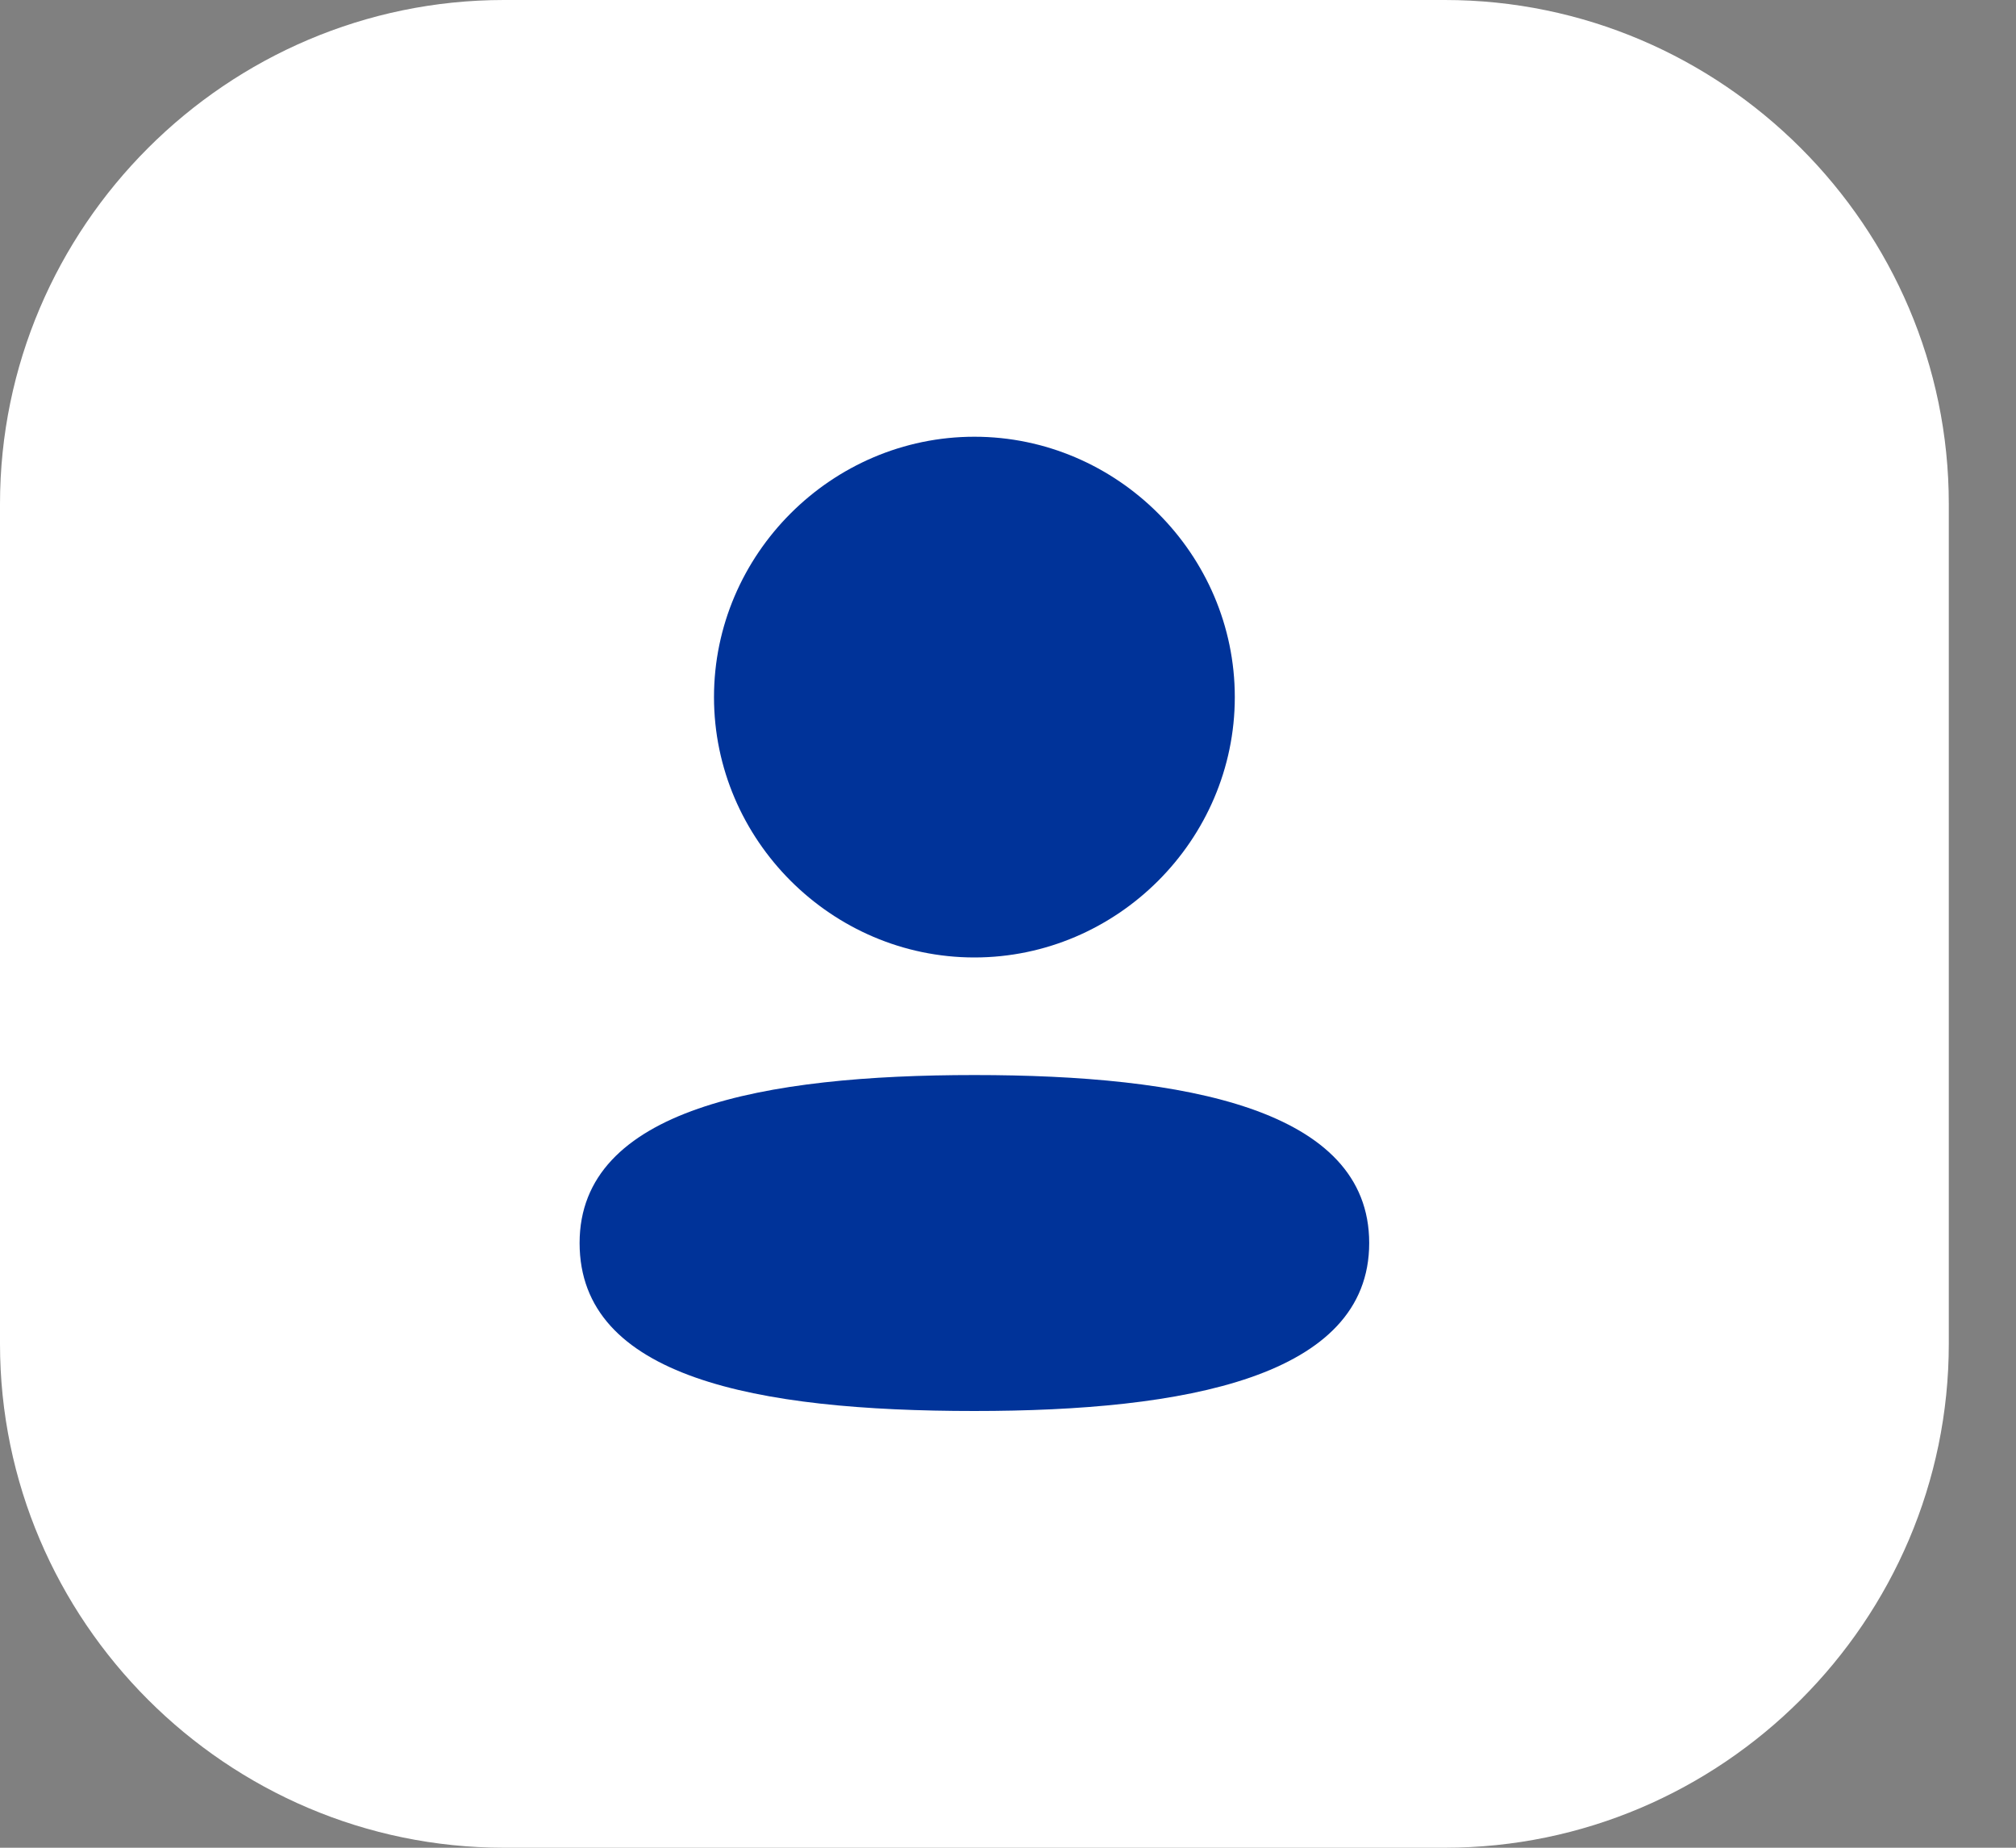
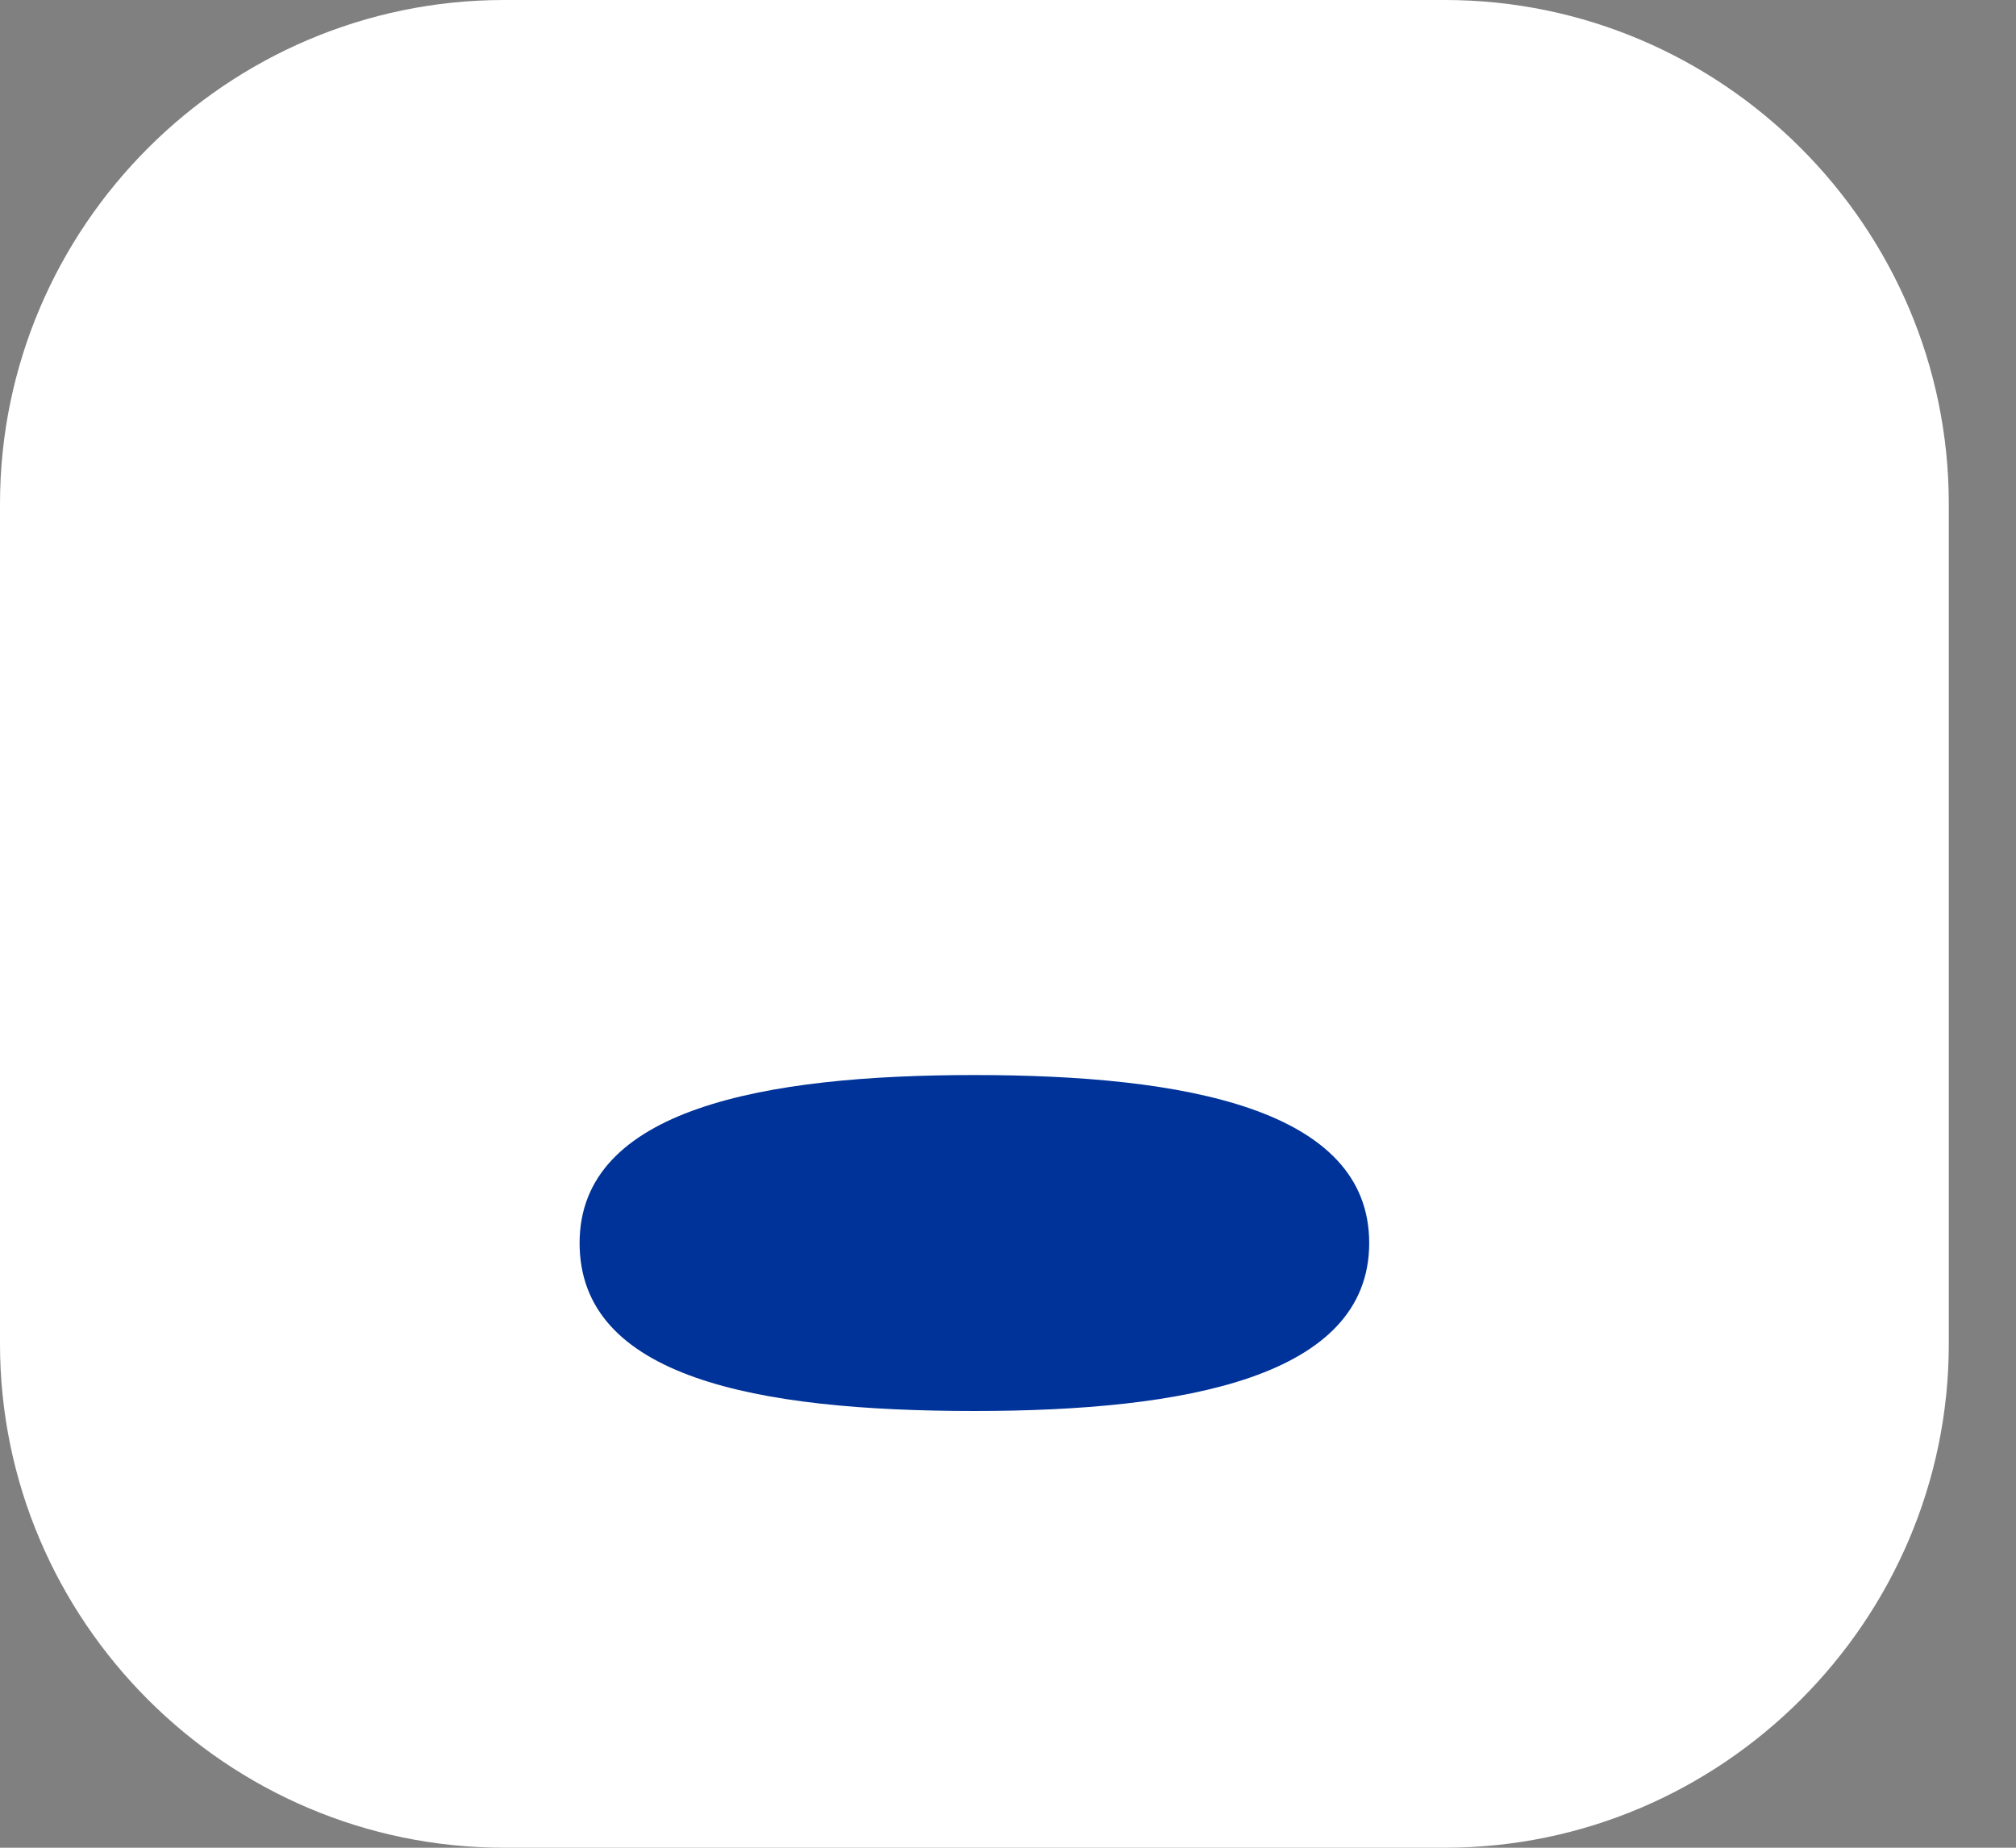
<svg xmlns="http://www.w3.org/2000/svg" version="1.1" id="Layer_1" x="0px" y="0px" viewBox="0 0 24 22" style="enable-background:new 0 0 24 22;" xml:space="preserve">
  <rect x="0" y="0" width="24" height="22" fill="#808080" stroke="none" />
  <style type="text/css">
	.st0{fill:#FFFFFF;}
	.st1{fill:#003399;}
</style>
  <path class="st0" d="M6,0h11.2c3.3,0,6,2.7,6,6v10c0,3.3-2.7,6-6,6H6c-3.3,0-6-2.7-6-6V6C0,2.7,2.7,0,6,0z" />
-   <path class="st1" d="M11.6,11.4c1.7,0,3.1-1.4,3.1-3.1s-1.4-3.1-3.1-3.1c-1.7,0-3.1,1.4-3.1,3.1S9.9,11.4,11.6,11.4z" />
  <path class="st1" d="M11.6,12.8c-2.5,0-4.7,0.4-4.7,2c0,1.6,2.1,2,4.7,2c2.5,0,4.7-0.4,4.7-2S14.1,12.8,11.6,12.8z" />
</svg>